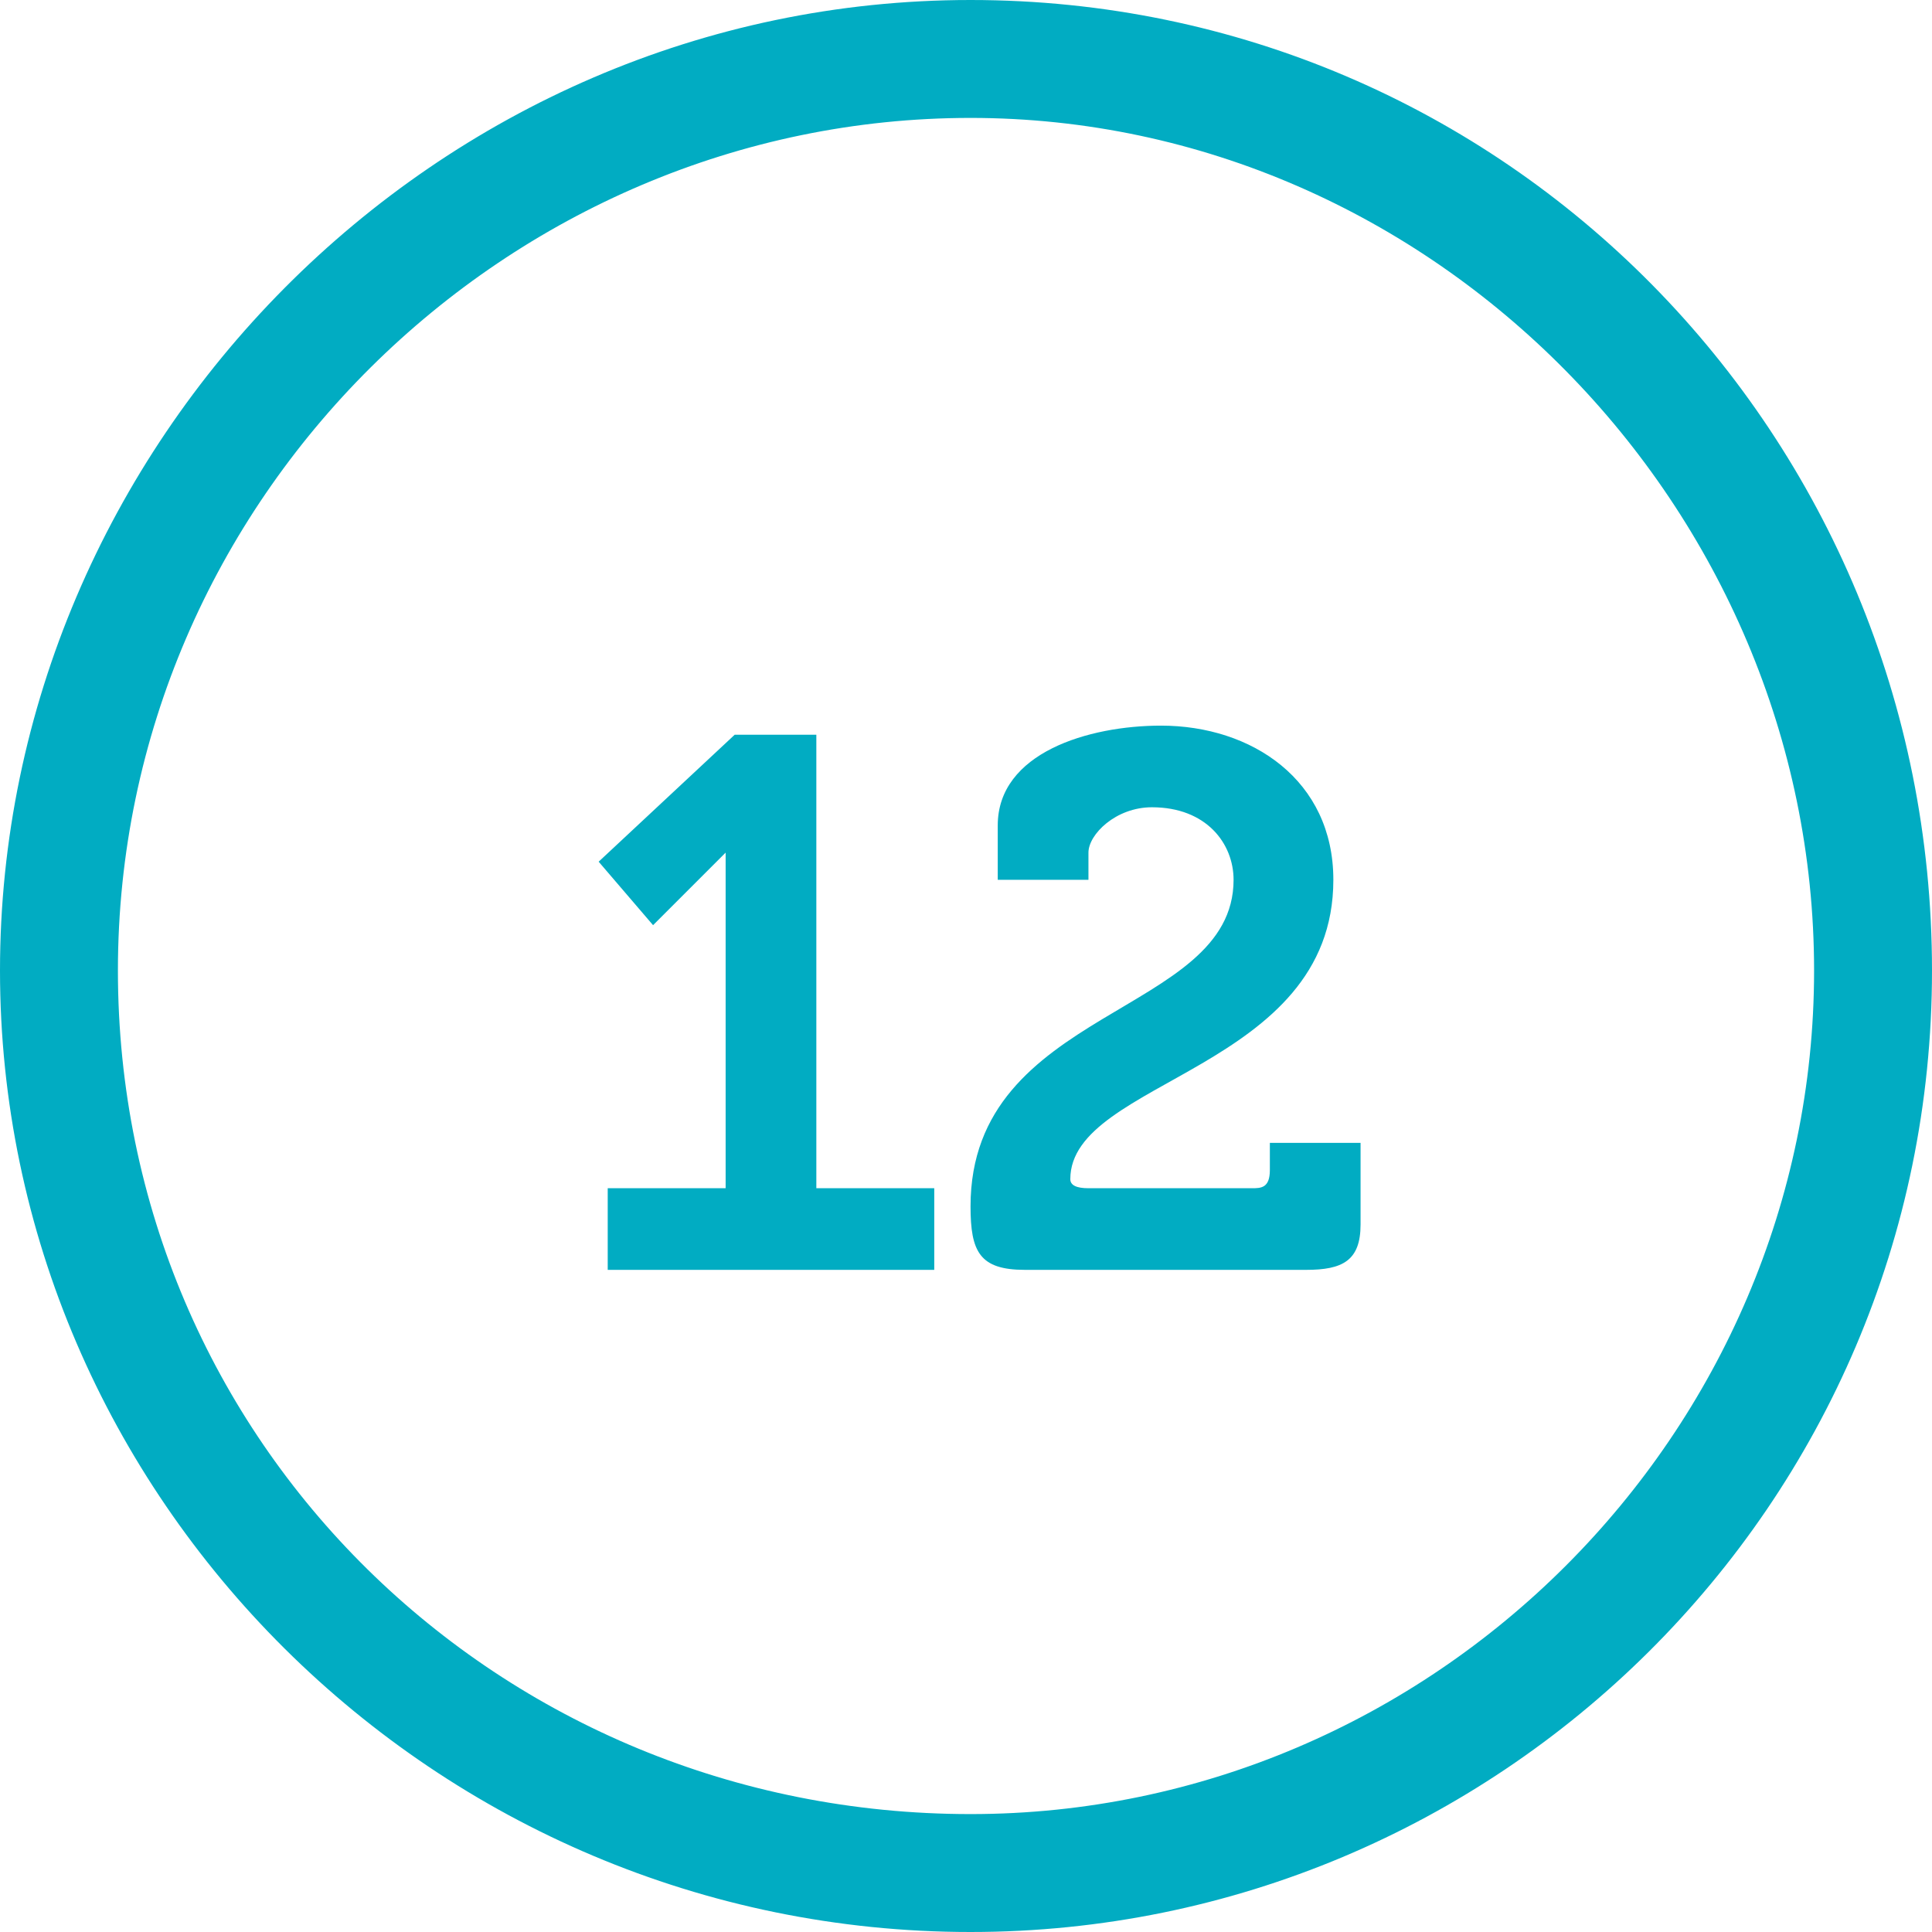
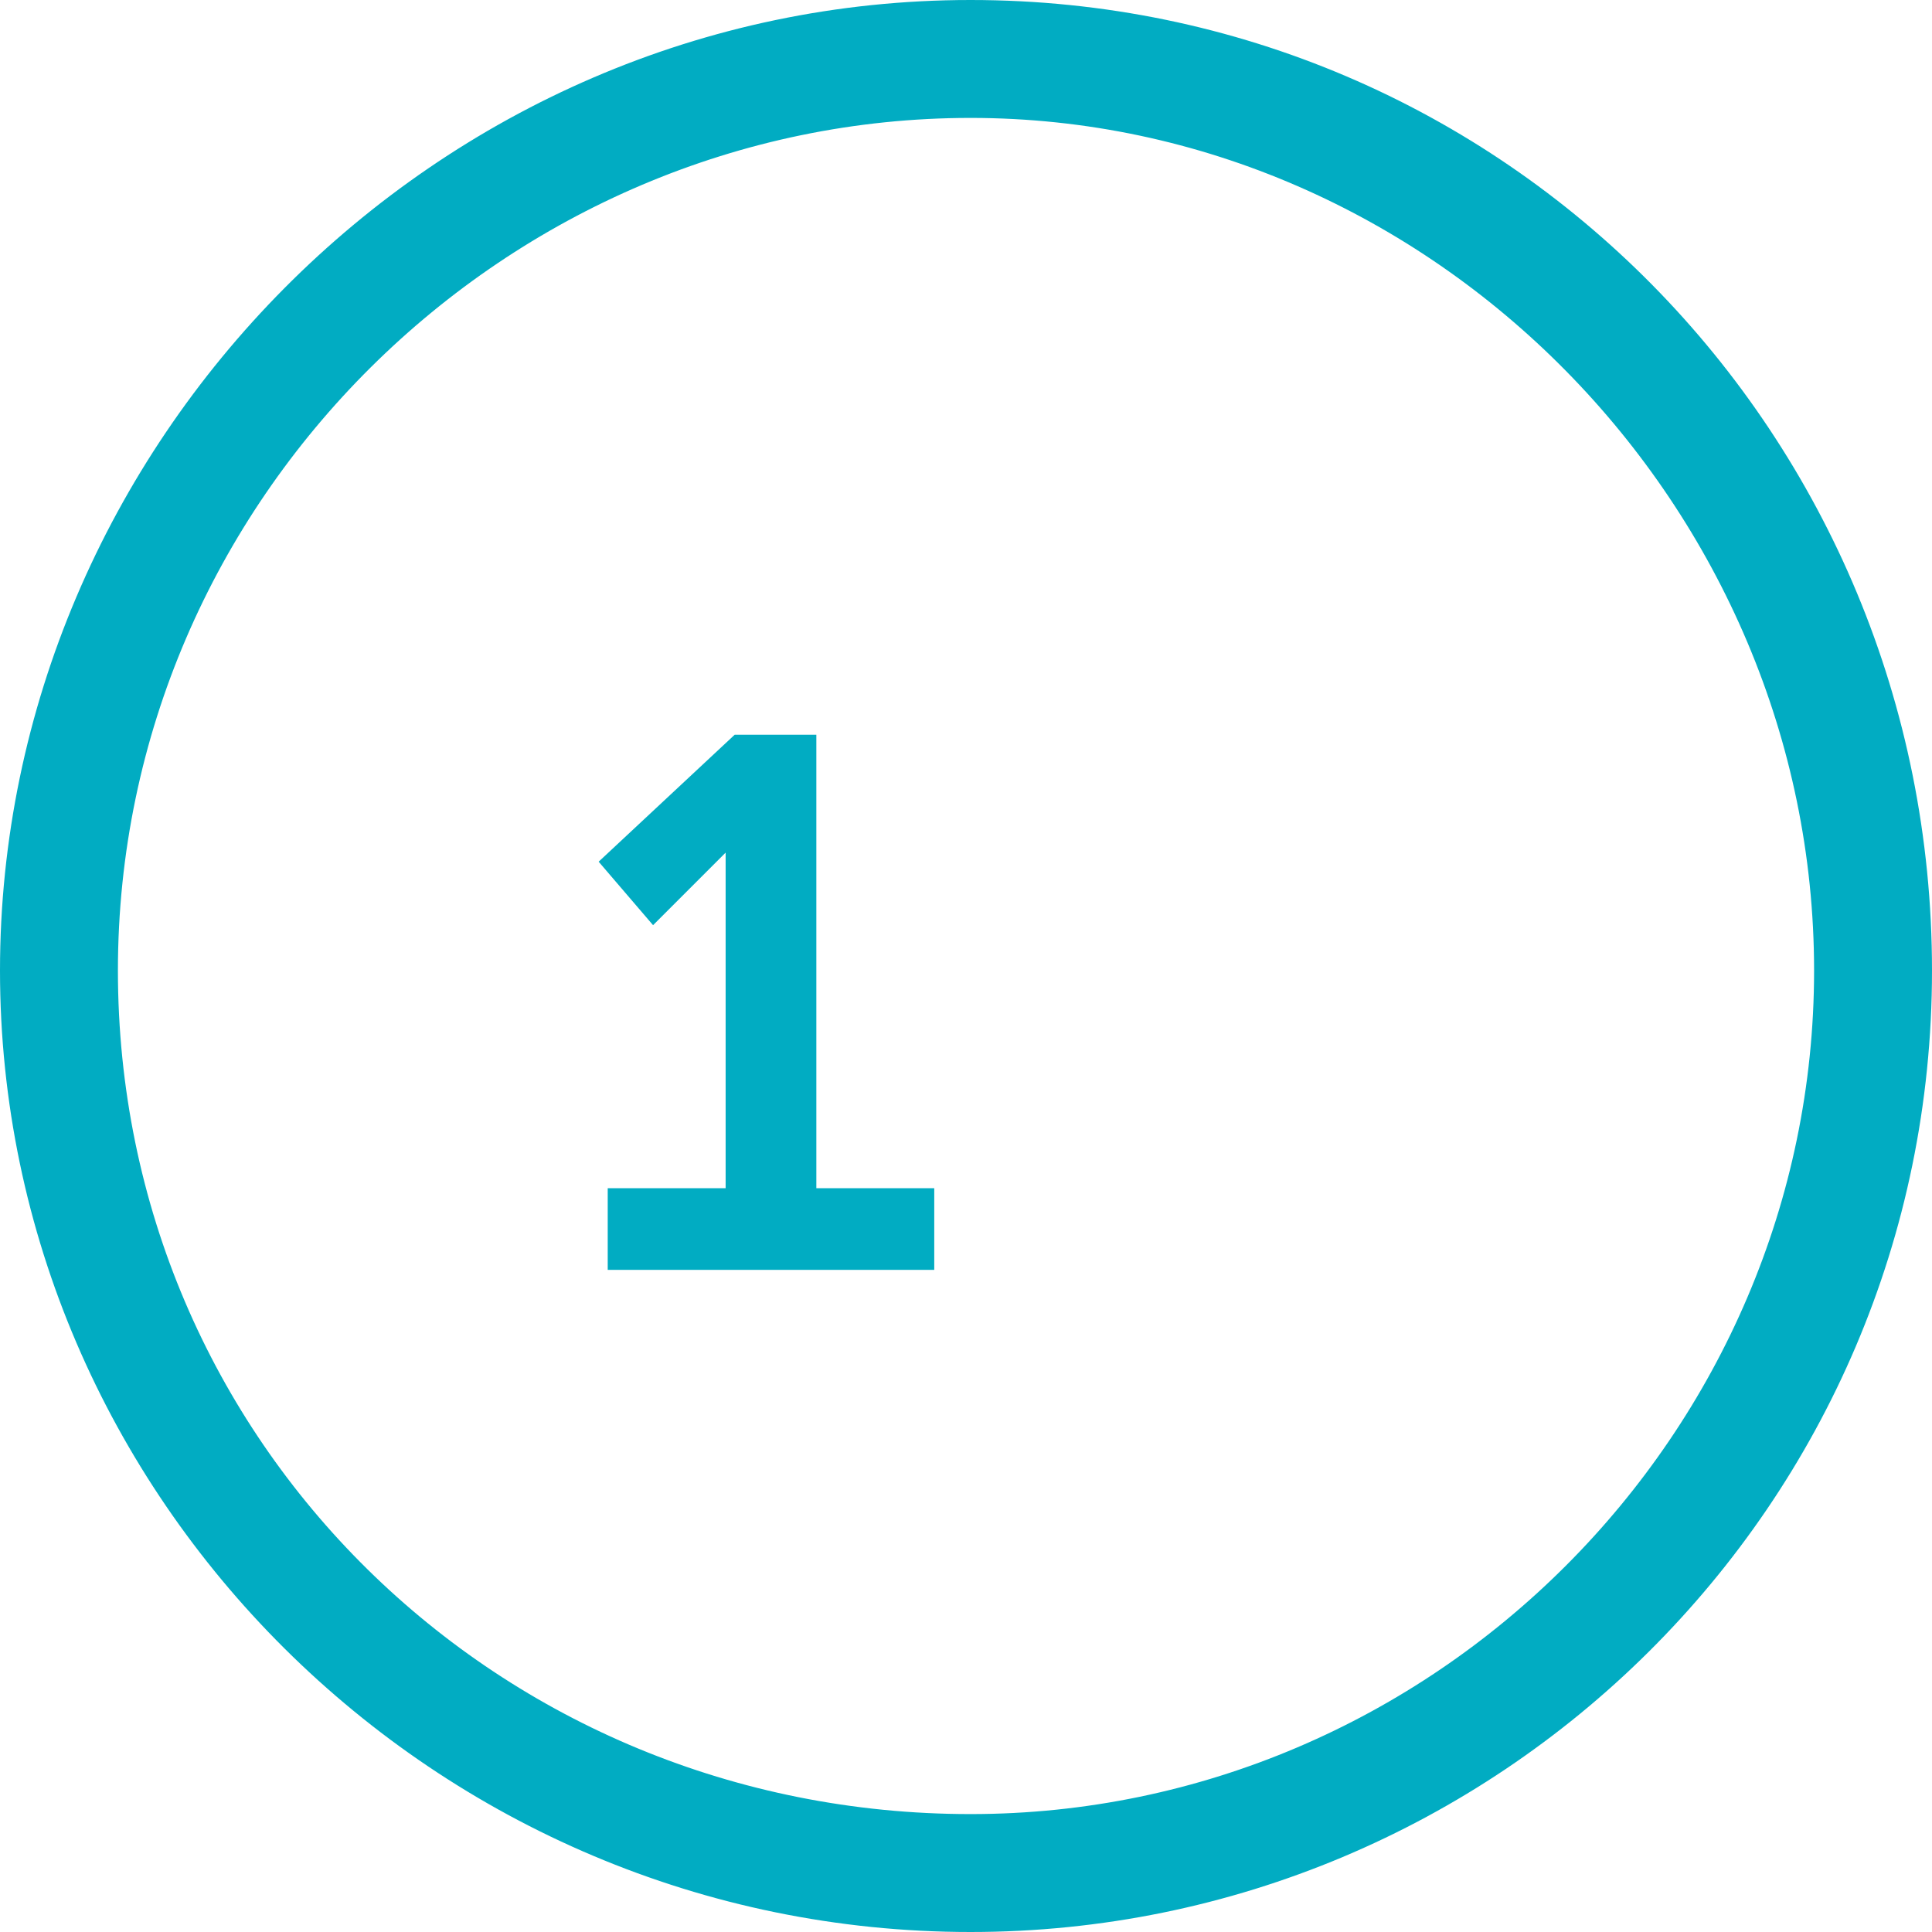
<svg xmlns="http://www.w3.org/2000/svg" id="a" viewBox="0 0 25.56 25.56">
  <defs>
    <style>.b{fill:#01acc2;}</style>
  </defs>
  <path class="b" d="M12.84,24.84v-.84c6.12,0,11.16-5.04,11.16-11.16S18.96,1.56,12.84,1.56,1.56,6.6,1.56,12.84s5.04,11.16,11.28,11.16v1.56C5.76,25.56,0,19.8,0,12.84S5.76,0,12.84,0s12.72,5.76,12.72,12.84-5.76,12.72-12.72,12.72v-.72Z" />
  <path class="b" d="M8.04,16.8h4.32v-1.08h-1.56v-6h-1.08l-1.8,1.68,.72,.84,.6-.6,.36-.36v4.44h-1.56v1.08Z" />
-   <path class="b" d="M12.84,15.96c0,.6,.12,.84,.72,.84h3.72c.48,0,.72-.12,.72-.6v-1.08h-1.2v.36c0,.24-.12,.24-.24,.24h-2.16q-.24,0-.24-.12c0-1.32,3.48-1.44,3.48-3.96,0-1.32-1.08-2.04-2.28-2.04-.96,0-2.16,.36-2.16,1.32v.72h1.2v-.36c0-.24,.36-.6,.84-.6,.72,0,1.08,.48,1.08,.96,0,1.8-3.48,1.68-3.48,4.32Z" />
</svg>